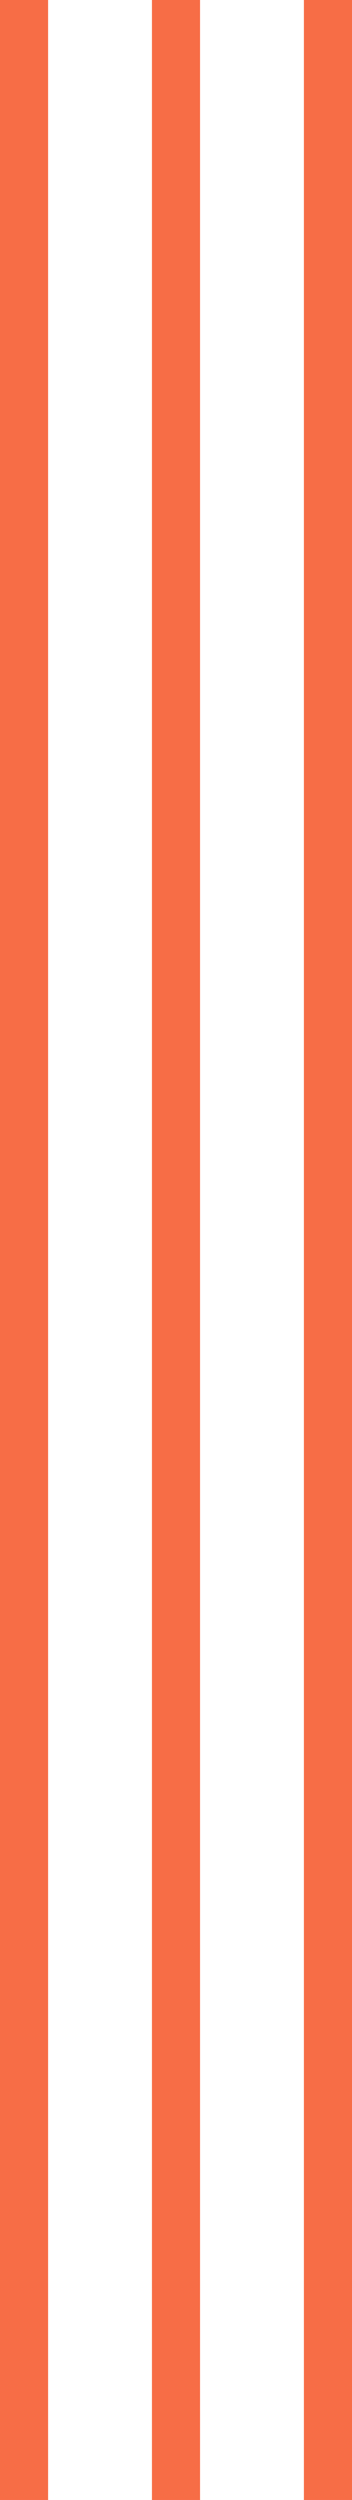
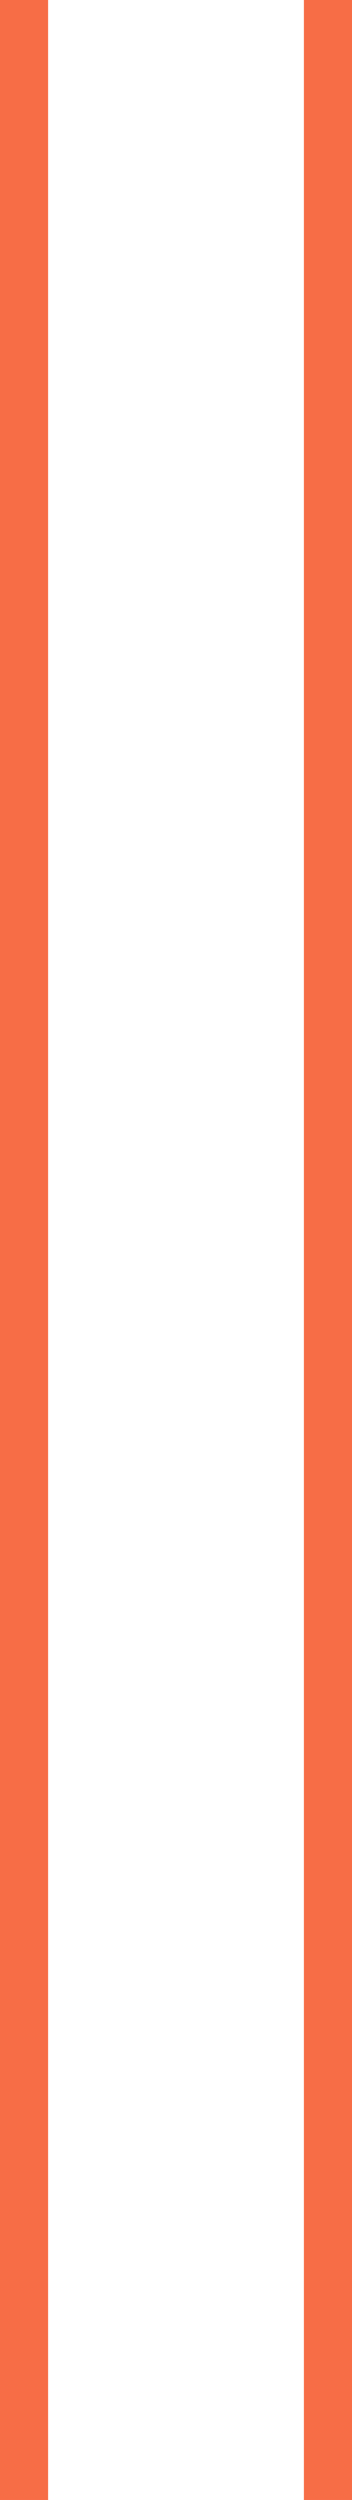
<svg xmlns="http://www.w3.org/2000/svg" width="62.686" height="444.064" viewBox="0 0 62.686 444.064">
  <g transform="translate(-221.84 -105.668)">
    <rect width="8.566" height="444.064" transform="translate(275.96 105.668)" fill="#f76d46" />
-     <rect width="8.566" height="444.064" transform="translate(248.899 105.668)" fill="#f76d46" />
    <rect width="8.566" height="444.064" transform="translate(221.84 105.668)" fill="#f76d46" />
  </g>
</svg>